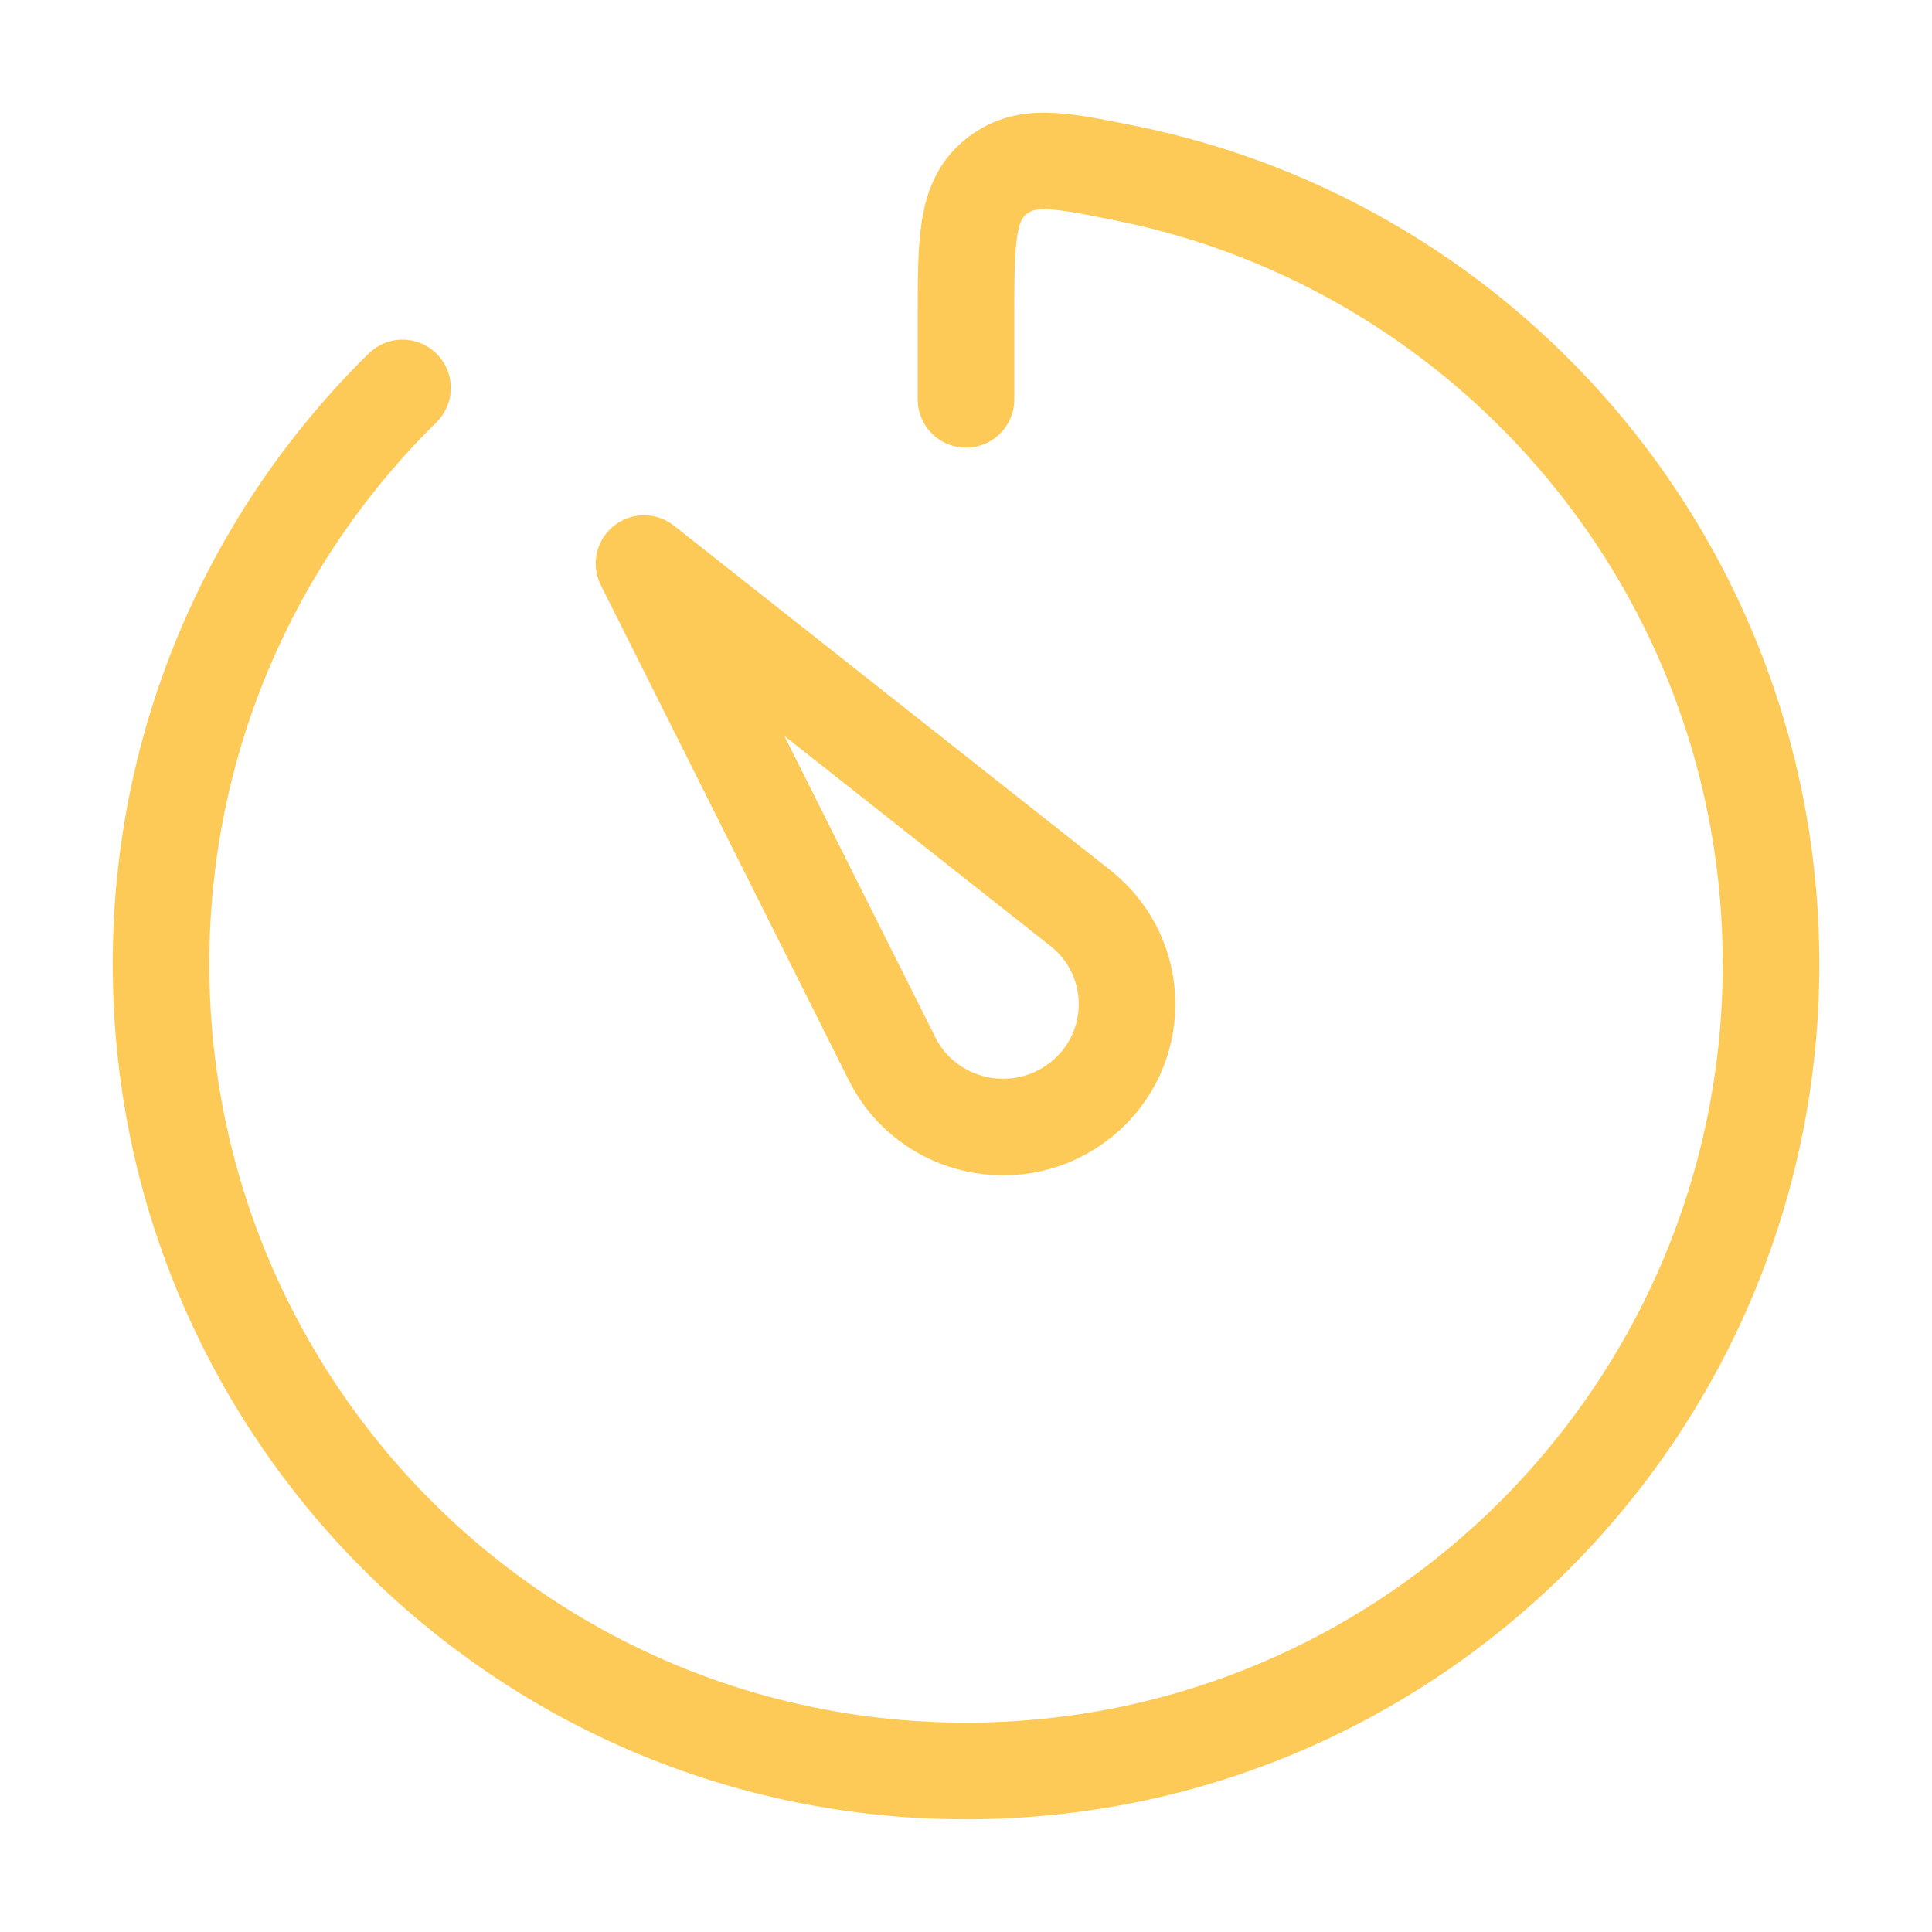
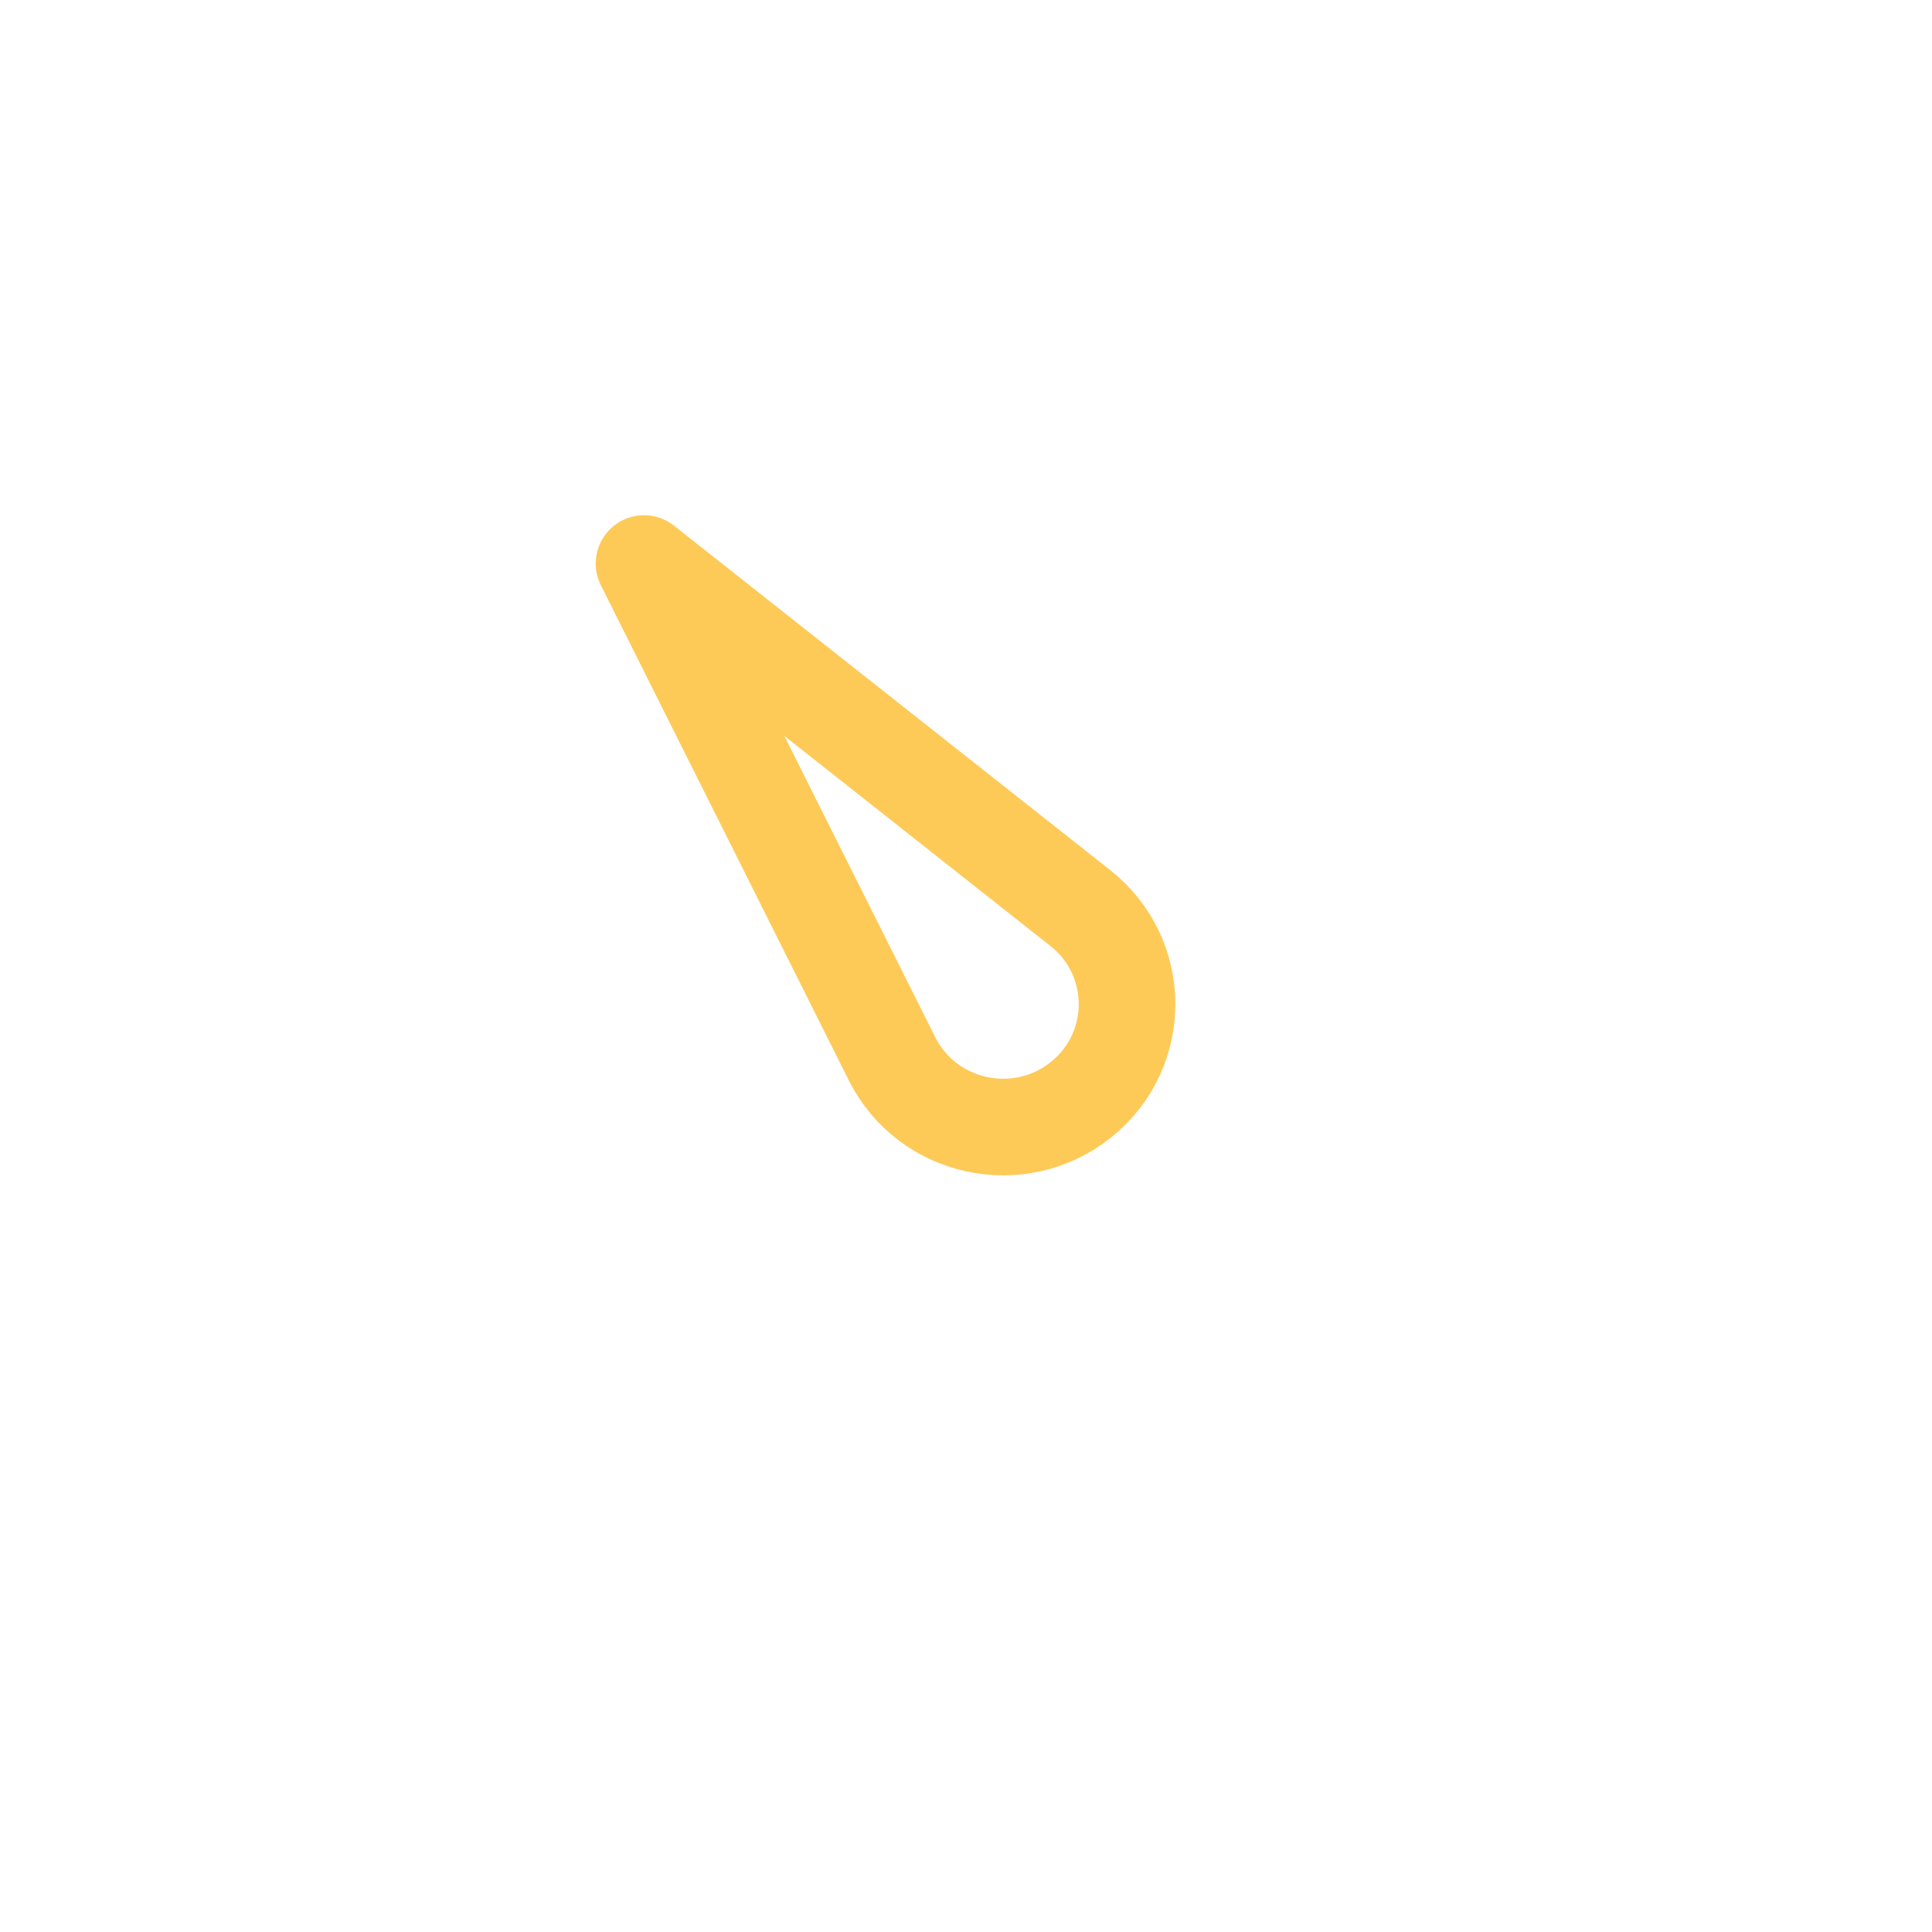
<svg xmlns="http://www.w3.org/2000/svg" width="32" height="32" viewBox="0 0 32 32" fill="none">
  <g id="timer-01">
    <path id="Vector" d="M14.775 17.537L10.667 9.334L17.893 15.04C18.921 15.851 18.926 17.397 17.904 18.215C16.882 19.033 15.359 18.703 14.775 17.537Z" stroke="#FECA57" stroke-width="1.6" stroke-linecap="round" stroke-linejoin="round" />
-     <path id="Vector_2" d="M6.667 6.426C4.199 8.851 2.667 12.231 2.667 15.969C2.667 23.35 8.637 29.333 16 29.333C23.364 29.333 29.334 23.35 29.334 15.969C29.334 9.498 24.744 4.101 18.65 2.87C17.535 2.644 16.978 2.532 16.489 2.933C16 3.334 16 3.982 16 5.278V6.615" stroke="#FECA57" stroke-width="1.6" stroke-linecap="round" stroke-linejoin="round" />
  </g>
</svg>